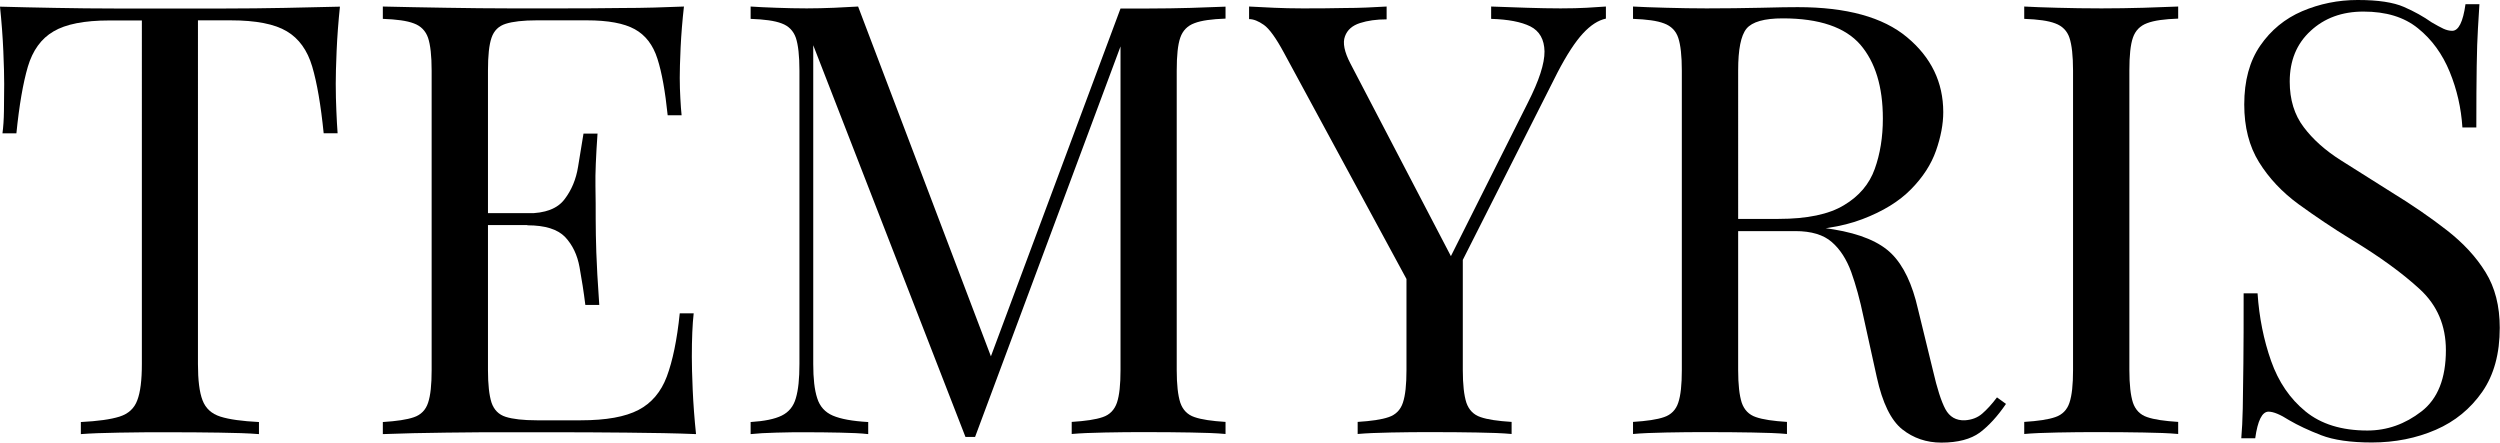
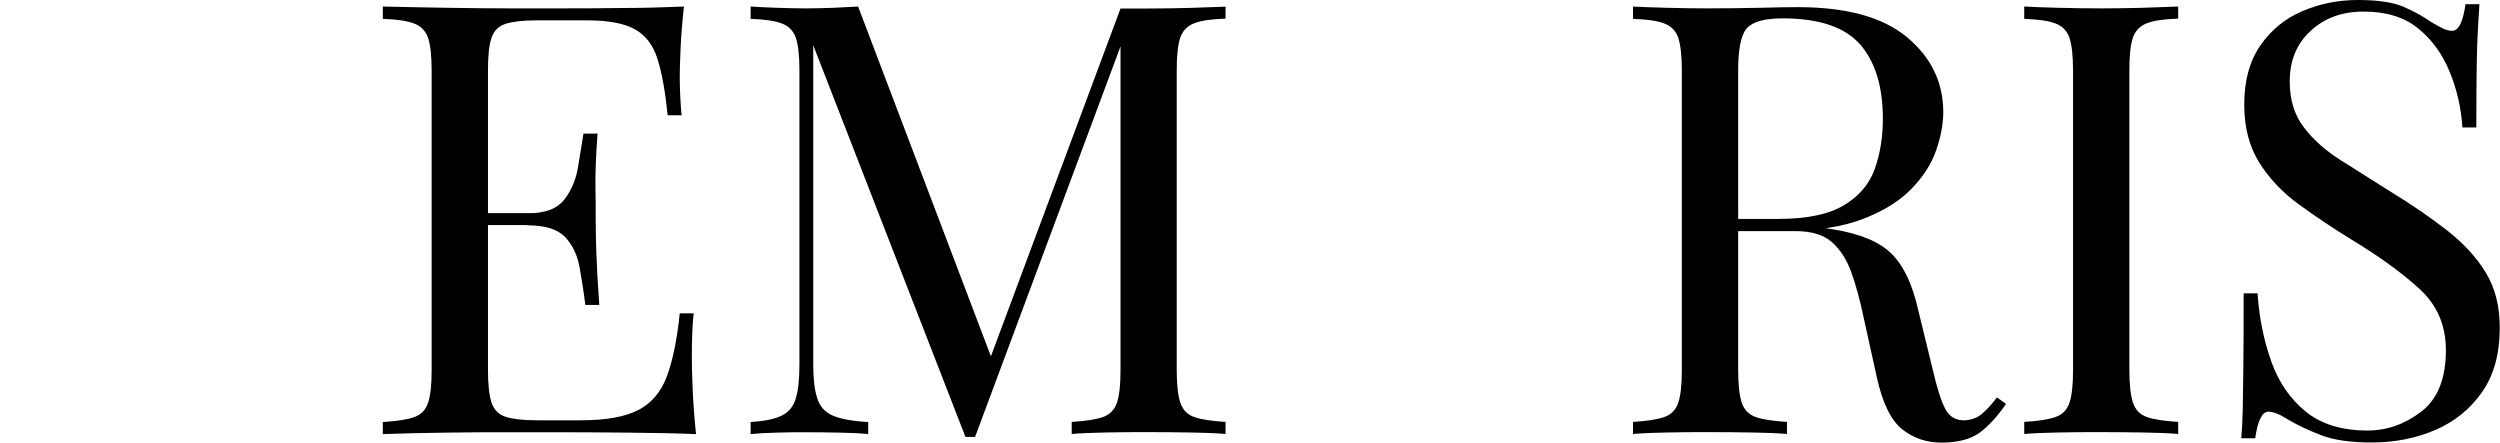
<svg xmlns="http://www.w3.org/2000/svg" id="Calque_2" viewBox="0 0 202.83 35.91">
  <g id="HEADER_BLACK">
    <g id="LOGO_BLACK">
-       <path d="M27.58,.53c-.13,1.25-.22,2.44-.27,3.61-.05,1.15-.07,2.04-.07,2.66,0,.78,.02,1.52,.05,2.2,.03,.69,.06,1.29,.1,1.81h-1.13c-.23-2.28-.54-4.09-.93-5.41-.39-1.32-1.08-2.28-2.06-2.86-.98-.59-2.5-.89-4.56-.89h-2.65V29.53c0,1.31,.12,2.29,.37,2.94,.25,.66,.73,1.1,1.45,1.33,.72,.23,1.76,.37,3.13,.44v.98c-.85-.07-1.93-.1-3.23-.12-1.31-.02-2.63-.03-3.97-.03-1.47,0-2.85,0-4.14,.03-1.29,.02-2.33,.06-3.11,.12v-.98c1.37-.07,2.41-.21,3.14-.44,.72-.23,1.2-.67,1.44-1.33,.25-.65,.37-1.63,.37-2.94V1.66h-2.64c-2.03,0-3.54,.3-4.53,.89-1,.58-1.69,1.55-2.08,2.86-.39,1.33-.7,3.13-.93,5.41H.2c.07-.52,.11-1.13,.12-1.81,.01-.69,.02-1.42,.02-2.2,0-.62-.02-1.51-.07-2.66-.05-1.16-.14-2.36-.27-3.61,1.37,.04,2.87,.07,4.48,.1,1.62,.03,3.24,.05,4.87,.05h8.89c1.62,0,3.24-.02,4.87-.05,1.63-.04,3.12-.07,4.46-.1Z" />
      <path d="M55.49,.53c-.13,1.15-.22,2.26-.27,3.33-.05,1.08-.07,1.9-.07,2.45,0,.59,.02,1.15,.05,1.69,.03,.54,.06,.99,.1,1.35h-1.13c-.2-1.93-.47-3.46-.83-4.58-.36-1.13-.97-1.92-1.84-2.4-.87-.48-2.16-.72-3.89-.72h-4.06c-1.11,0-1.95,.1-2.52,.28-.57,.18-.95,.55-1.15,1.13s-.29,1.46-.29,2.66V30.03c0,1.17,.1,2.05,.29,2.64,.2,.58,.58,.97,1.15,1.15,.57,.18,1.41,.28,2.52,.28h3.57c2.06,0,3.61-.28,4.68-.84,1.06-.55,1.83-1.46,2.3-2.71,.47-1.26,.83-2.97,1.05-5.13h1.13c-.1,.89-.15,2.06-.15,3.53,0,.62,.02,1.51,.07,2.67,.05,1.15,.14,2.36,.27,3.6-1.67-.07-3.54-.1-5.63-.12-2.09-.02-3.95-.03-5.58-.03h-3.89c-1.62,0-3.34,0-5.17,.03-1.83,.02-3.54,.06-5.14,.12v-.98c1.11-.07,1.95-.19,2.52-.39,.57-.19,.96-.59,1.15-1.17,.2-.59,.29-1.47,.29-2.64V5.73c0-1.2-.1-2.09-.29-2.66-.2-.57-.58-.96-1.15-1.17-.57-.22-1.41-.33-2.52-.37V.53c1.6,.04,3.31,.07,5.14,.1,1.83,.03,3.55,.05,5.17,.05h3.89c1.5,0,3.21,0,5.12-.03,1.91,0,3.62-.06,5.12-.12Zm-8.43,16.76v.97h-8.96v-.97h8.96Zm1.42-6.47c-.13,1.86-.19,3.28-.17,4.27,.02,.97,.02,1.87,.02,2.69s.02,1.71,.05,2.69c.03,.98,.11,2.41,.24,4.27h-1.13c-.13-1.05-.29-2.07-.47-3.06-.18-1-.57-1.81-1.17-2.45-.61-.63-1.62-.95-3.06-.95v-.97c1.44,0,2.44-.38,3.01-1.14,.57-.74,.94-1.63,1.1-2.64,.16-1.01,.31-1.91,.44-2.69h1.13Z" />
      <path d="M99.43,.53v.98c-1.11,.04-1.95,.15-2.52,.37-.57,.21-.95,.6-1.15,1.17-.2,.57-.29,1.46-.29,2.66V30.03c0,1.17,.1,2.05,.29,2.64,.2,.58,.58,.98,1.15,1.17,.57,.2,1.41,.32,2.52,.39v.98c-.75-.07-1.69-.1-2.82-.12-1.13-.02-2.26-.03-3.4-.03-1.27,0-2.46,0-3.57,.03-1.11,.02-2.01,.06-2.69,.12v-.98c1.11-.07,1.95-.19,2.52-.39,.57-.19,.95-.59,1.15-1.17,.2-.59,.29-1.47,.29-2.64V3.08l.2,.15-12,32.22h-.78L65.98,3.67V29.53c0,1.18,.1,2.1,.32,2.77,.21,.68,.64,1.15,1.27,1.42s1.59,.45,2.87,.52v.98c-.59-.07-1.36-.1-2.3-.12-.95-.02-1.84-.03-2.69-.03s-1.64,0-2.47,.03c-.83,.02-1.53,.06-2.08,.12v-.98c1.11-.07,1.95-.24,2.52-.52,.57-.28,.96-.74,1.15-1.42,.2-.67,.29-1.58,.29-2.77V5.73c0-1.2-.1-2.09-.29-2.66-.2-.57-.58-.96-1.15-1.17-.57-.22-1.41-.33-2.52-.37V.53c.56,.04,1.25,.07,2.08,.1,.83,.03,1.66,.05,2.47,.05,.72,0,1.46-.02,2.23-.05,.77-.04,1.41-.07,1.94-.1l11.12,29.29-.83,.39L90.91,.69h2.3c1.14,0,2.28-.02,3.4-.05,1.13-.04,2.06-.07,2.82-.1Z" />
-       <path d="M130.29,.53v.98c-.62,.13-1.24,.53-1.86,1.2-.62,.67-1.31,1.72-2.06,3.16l-9.9,19.59h-.83l-11.46-21.16c-.65-1.21-1.2-1.97-1.64-2.28-.44-.31-.84-.47-1.2-.47V.53c.65,.04,1.33,.07,2.03,.1,.7,.03,1.46,.05,2.28,.05,1.08,0,2.23,0,3.45-.03,1.22,0,2.36-.06,3.4-.12V1.57c-.82,0-1.54,.1-2.16,.3-.62,.2-1.03,.55-1.22,1.08-.2,.52-.05,1.26,.44,2.2l8.28,15.87-.39,.29,6.51-12.98c.91-1.79,1.36-3.18,1.35-4.16-.02-.97-.4-1.65-1.15-2.03-.75-.37-1.81-.57-3.18-.61V.53c.95,.04,1.91,.07,2.89,.1,.98,.03,1.89,.05,2.74,.05s1.55-.02,2.11-.05c.56-.04,1.08-.07,1.57-.1Zm-11.61,19.8v9.7c0,1.17,.1,2.05,.29,2.64,.2,.58,.58,.98,1.15,1.17,.57,.2,1.41,.32,2.52,.39v.98c-.75-.07-1.69-.1-2.82-.12-1.13-.02-2.26-.03-3.4-.03-1.27,0-2.47,0-3.58,.03-1.11,.02-2.01,.06-2.69,.12v-.98c1.11-.07,1.95-.19,2.52-.39,.57-.19,.96-.59,1.15-1.17,.2-.59,.29-1.47,.29-2.64v-10.04l2.64,3.04,1.91-2.69Z" />
      <path d="M132.49,.53c.69,.04,1.58,.07,2.69,.1,1.11,.03,2.2,.05,3.28,.05,1.54,0,3-.02,4.41-.05,1.4-.04,2.4-.05,2.99-.05,3.95,0,6.91,.81,8.86,2.44,1.96,1.63,2.94,3.66,2.94,6.08,0,.97-.2,2.02-.59,3.13-.39,1.11-1.07,2.16-2.03,3.13-.96,.98-2.28,1.79-3.94,2.42-1.66,.64-3.77,.95-6.32,.95h-4.7v-.97h4.21c2.32,0,4.09-.37,5.31-1.11,1.23-.73,2.06-1.71,2.5-2.94,.44-1.22,.66-2.59,.66-4.09,0-2.58-.61-4.58-1.83-6-1.23-1.41-3.32-2.13-6.29-2.13-1.5,0-2.48,.28-2.94,.83-.46,.56-.68,1.69-.68,3.38V30.03c0,1.17,.1,2.05,.29,2.64,.2,.58,.58,.98,1.15,1.17,.57,.2,1.41,.32,2.52,.39v.98c-.75-.07-1.69-.1-2.82-.12-1.13-.02-2.26-.03-3.4-.03-1.27,0-2.47,0-3.58,.03-1.11,.02-2.01,.06-2.69,.12v-.98c1.11-.07,1.95-.19,2.52-.39,.57-.19,.96-.59,1.15-1.17,.2-.59,.29-1.47,.29-2.64V5.73c0-1.2-.1-2.09-.29-2.66s-.58-.96-1.15-1.17c-.57-.22-1.41-.33-2.52-.37V.53Zm7.79,17.39c1.76,.07,3.15,.14,4.16,.22,1.01,.09,1.84,.16,2.47,.22,.64,.07,1.25,.15,1.84,.25,2.19,.36,3.76,1.02,4.73,1.99,.96,.96,1.67,2.45,2.13,4.48l1.22,5c.33,1.43,.66,2.47,1,3.11,.34,.63,.87,.94,1.59,.91,.56-.04,1.02-.21,1.4-.54,.37-.32,.78-.76,1.2-1.32l.73,.53c-.69,1.01-1.4,1.78-2.13,2.33-.73,.53-1.77,.81-3.11,.81-1.21,0-2.27-.36-3.18-1.08-.91-.73-1.6-2.13-2.06-4.22l-1.08-4.9c-.29-1.4-.63-2.62-1-3.65-.38-1.03-.9-1.84-1.57-2.42-.67-.59-1.66-.89-2.96-.89h-5.29l-.1-.83Z" />
      <path d="M176.72,.53v.98c-1.11,.04-1.95,.15-2.52,.37-.57,.21-.95,.6-1.15,1.17-.2,.57-.29,1.46-.29,2.66V30.03c0,1.17,.1,2.05,.29,2.64,.2,.58,.58,.98,1.15,1.17,.57,.2,1.41,.32,2.52,.39v.98c-.75-.07-1.69-.1-2.82-.12-1.13-.02-2.26-.03-3.4-.03-1.27,0-2.47,0-3.58,.03-1.11,.02-2.01,.06-2.69,.12v-.98c1.11-.07,1.95-.19,2.52-.39,.57-.19,.96-.59,1.15-1.17,.2-.59,.29-1.47,.29-2.64V5.73c0-1.2-.1-2.09-.29-2.66s-.58-.96-1.15-1.17c-.57-.22-1.41-.33-2.52-.37V.53c.69,.04,1.58,.07,2.69,.1,1.11,.03,2.3,.05,3.58,.05,1.14,0,2.28-.02,3.4-.05,1.13-.04,2.07-.07,2.82-.1Z" />
      <path d="M191.31,0c1.63,0,2.87,.19,3.72,.56s1.6,.79,2.25,1.25c.39,.23,.71,.4,.96,.52,.24,.11,.48,.17,.71,.17,.52,0,.88-.72,1.08-2.16h1.13c-.03,.55-.07,1.21-.12,1.99-.05,.76-.08,1.78-.1,3.04-.02,1.26-.03,2.91-.03,4.97h-1.13c-.1-1.57-.44-3.07-1.03-4.51-.59-1.44-1.44-2.62-2.57-3.53-1.13-.92-2.6-1.36-4.43-1.36-1.73,0-3.16,.52-4.29,1.57-1.13,1.04-1.69,2.41-1.69,4.11,0,1.47,.38,2.7,1.13,3.69,.75,1,1.76,1.9,3.01,2.69,1.26,.8,2.62,1.66,4.09,2.58,1.7,1.04,3.21,2.08,4.53,3.11,1.32,1.03,2.37,2.16,3.13,3.4,.77,1.24,1.15,2.75,1.15,4.51,0,2.09-.47,3.82-1.42,5.19-.95,1.36-2.2,2.4-3.77,3.08s-3.3,1.03-5.19,1.03c-1.73,0-3.1-.2-4.11-.59-1.01-.39-1.88-.8-2.6-1.22-.72-.46-1.27-.69-1.67-.69-.52,0-.88,.72-1.08,2.16h-1.13c.06-.69,.1-1.5,.12-2.42,.01-.94,.03-2.15,.05-3.66,.02-1.5,.02-3.39,.02-5.68h1.13c.13,1.96,.5,3.79,1.1,5.49,.6,1.7,1.53,3.06,2.79,4.09,1.26,1.03,2.93,1.55,5.02,1.55,1.6,0,3.06-.52,4.39-1.55,1.32-1.02,1.98-2.68,1.98-4.97,0-1.99-.7-3.64-2.11-4.94s-3.25-2.64-5.53-4.02c-1.54-.94-2.97-1.91-4.31-2.88-1.34-.98-2.41-2.12-3.21-3.41-.8-1.29-1.2-2.85-1.2-4.68,0-1.93,.43-3.52,1.3-4.78,.86-1.25,2-2.19,3.4-2.79,1.41-.6,2.91-.91,4.51-.91Z" />
    </g>
  </g>
</svg>